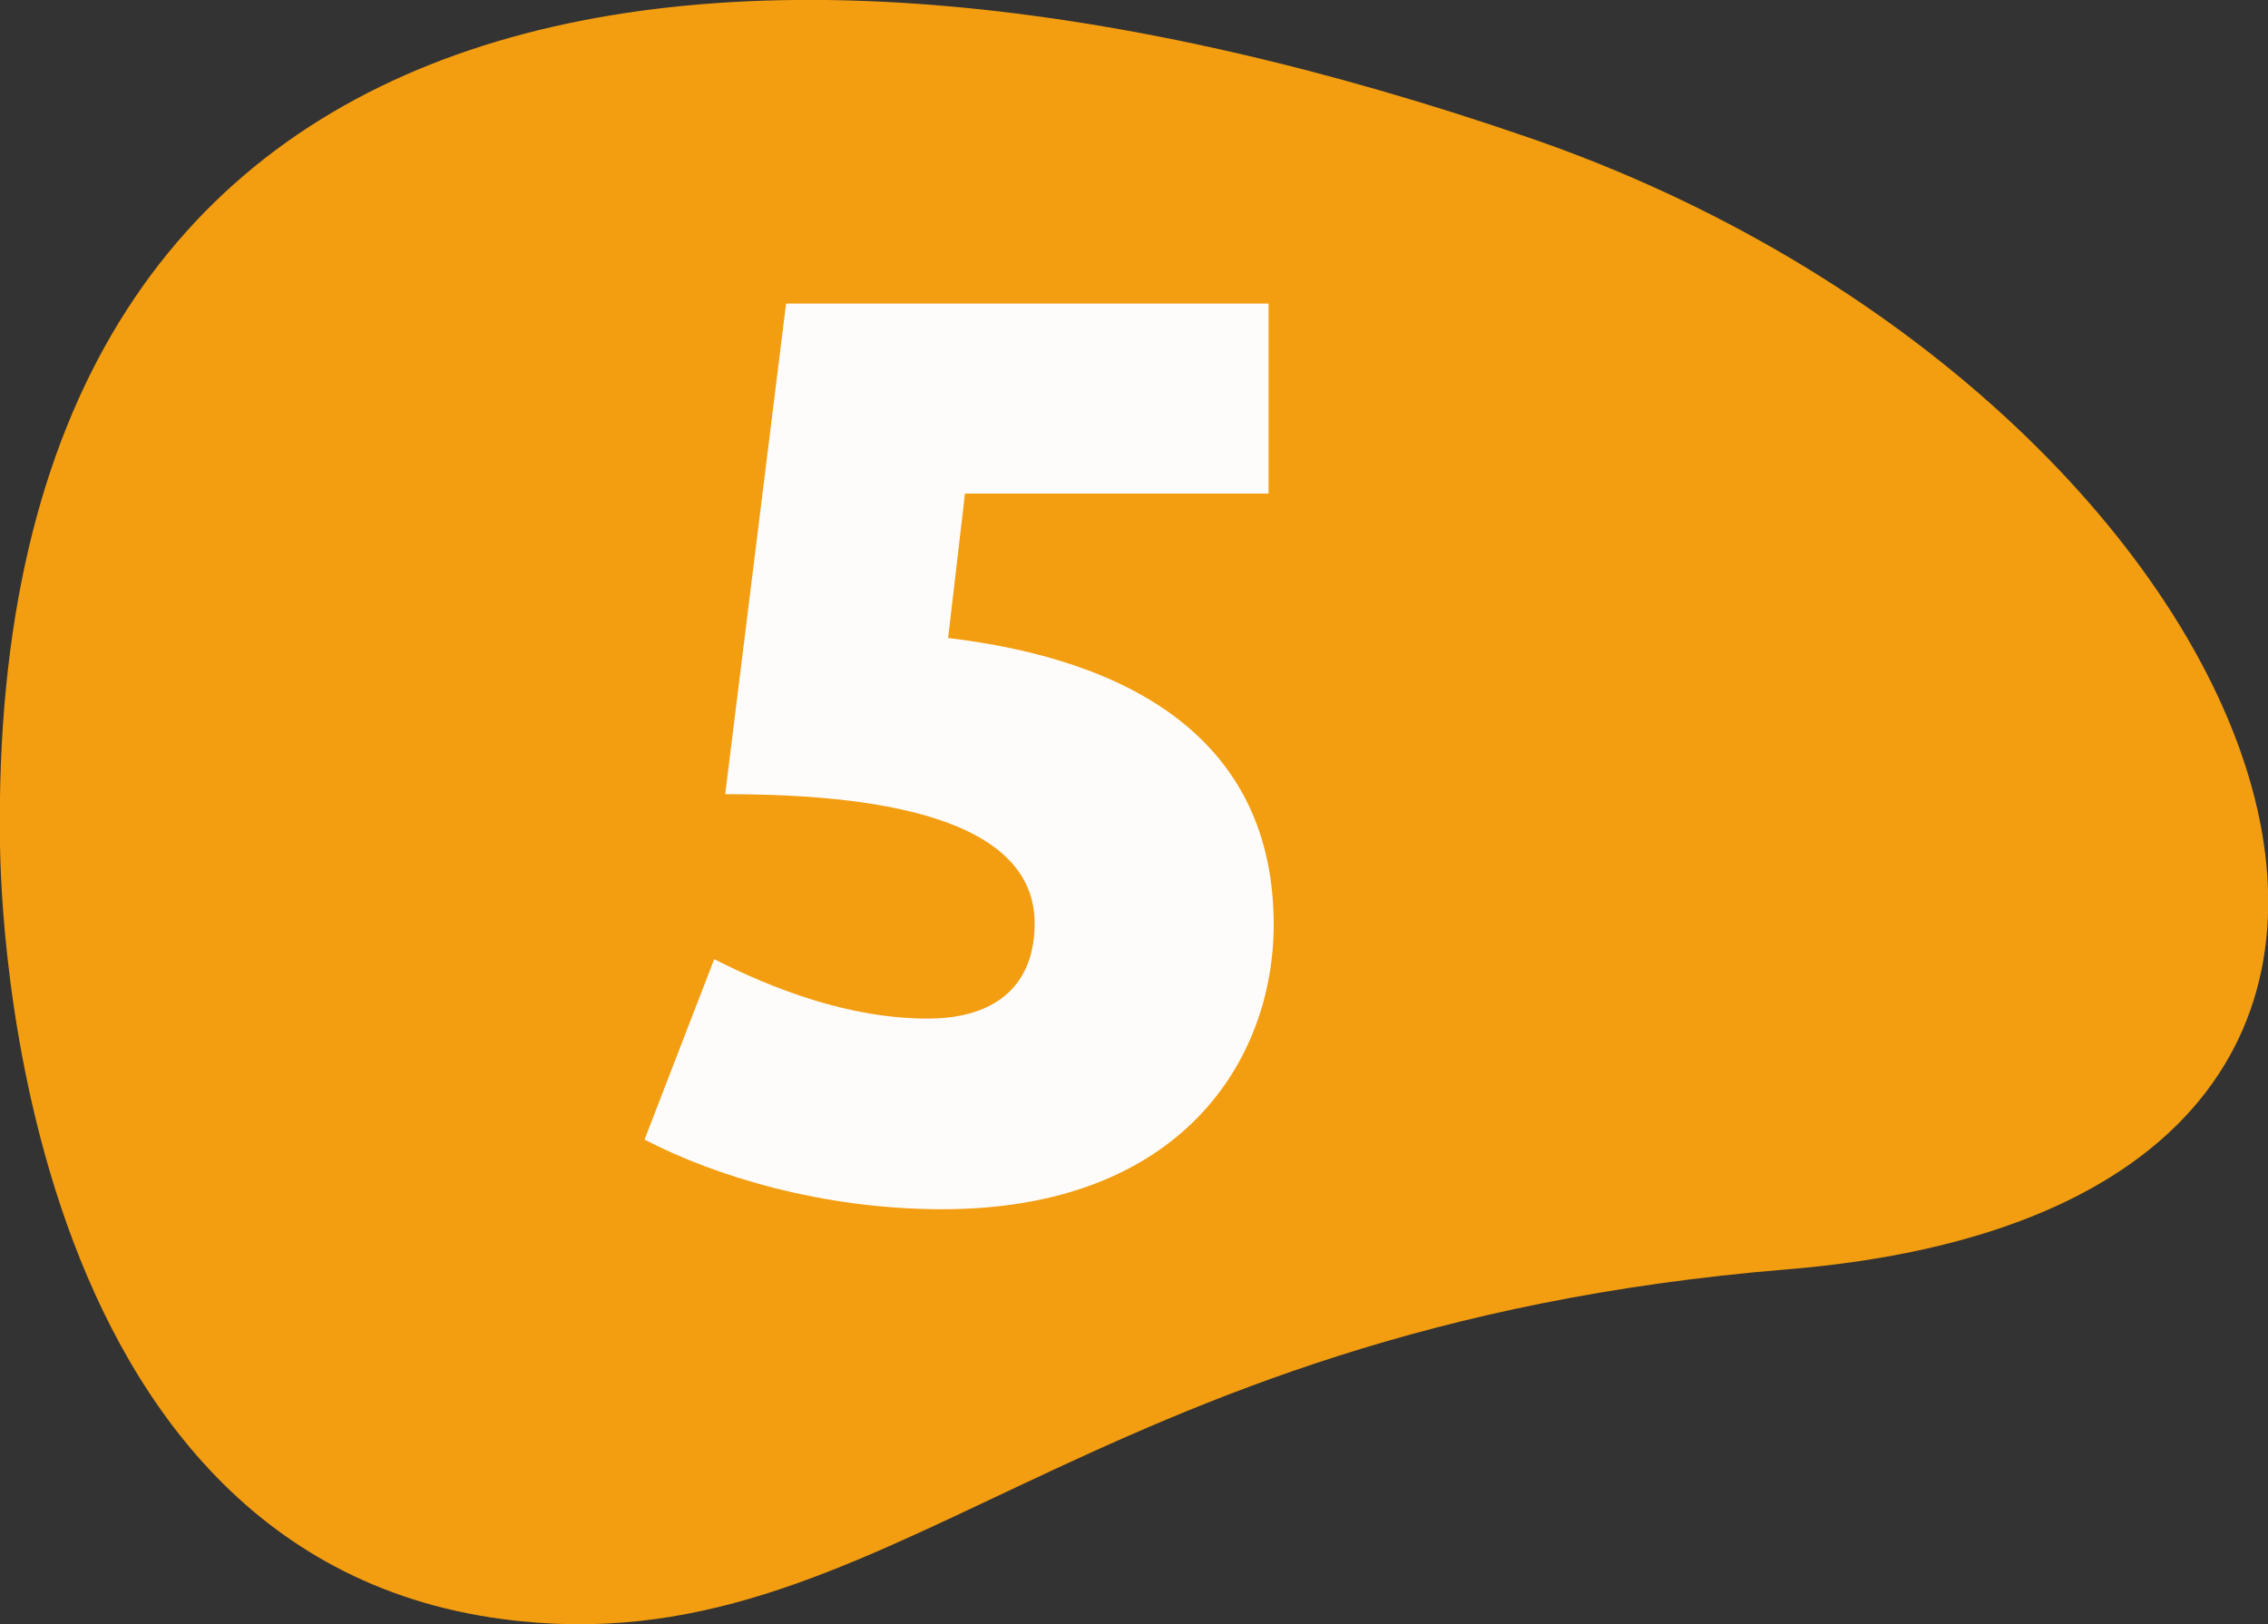
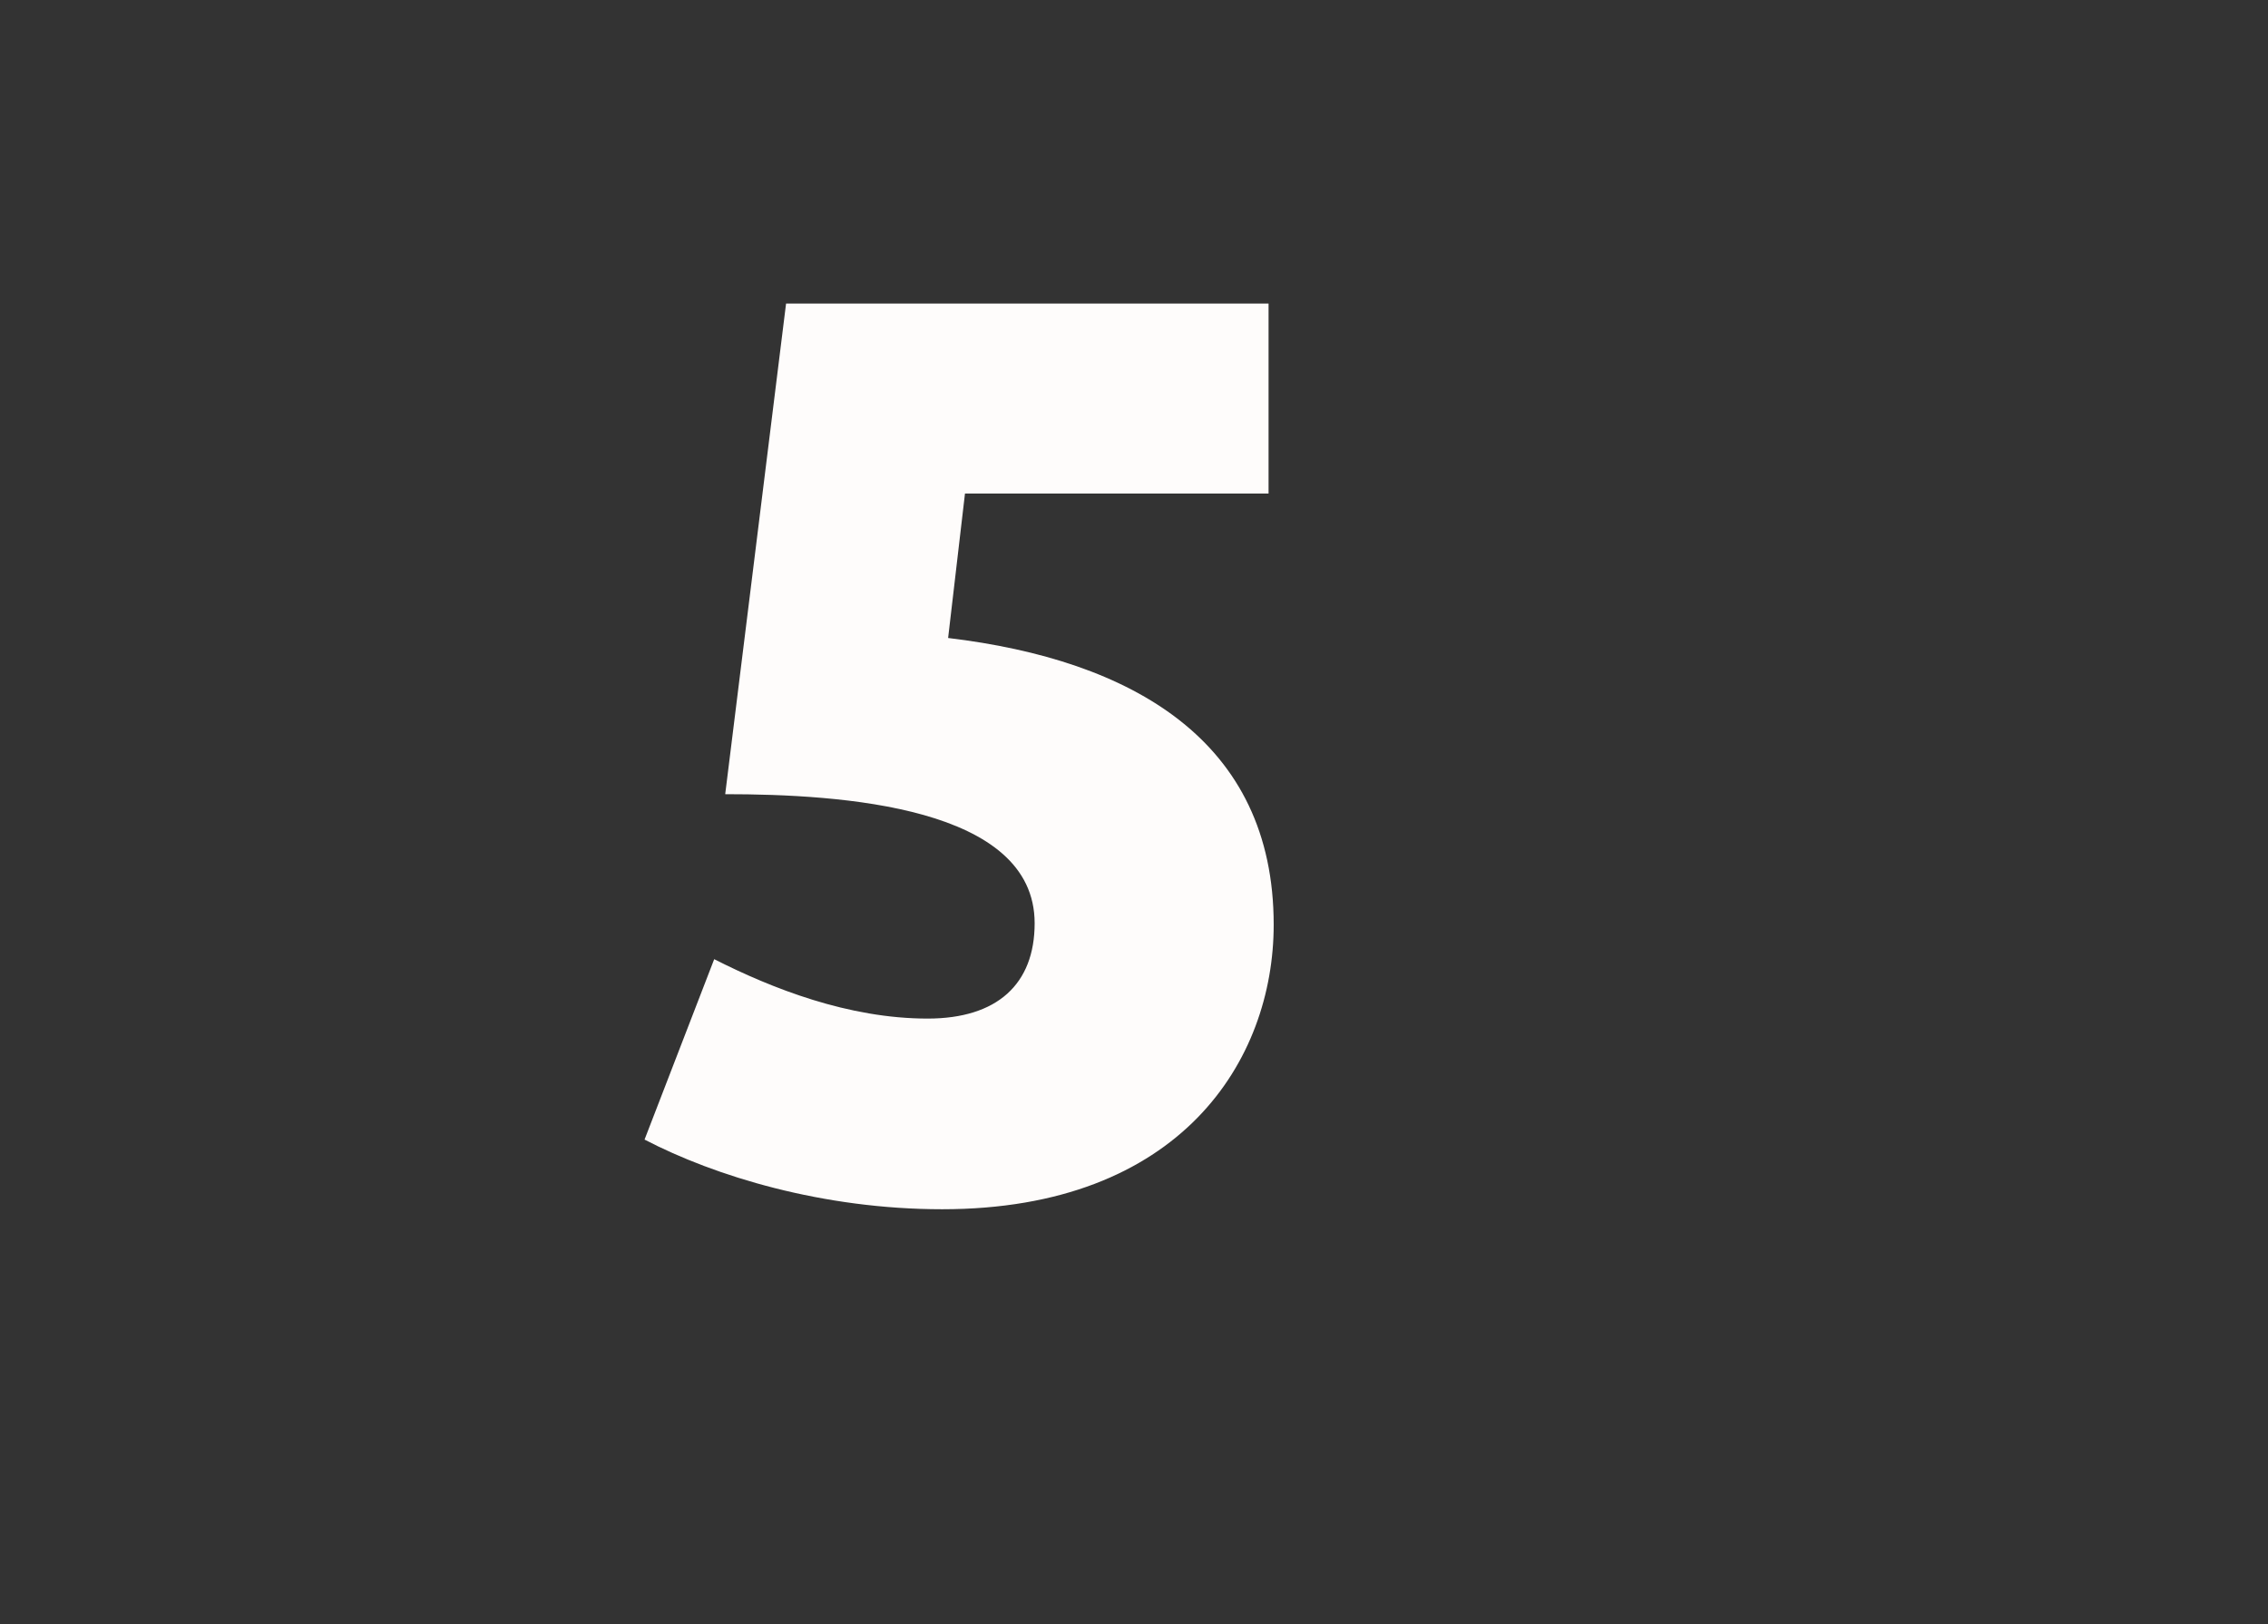
<svg xmlns="http://www.w3.org/2000/svg" id="Capa_2" data-name="Capa 2" viewBox="0 0 30.93 22.15">
  <rect x="0" y="0" width="30.93" height="22.15" fill="#333333" stroke="none" />
  <defs>
    <style>
      .cls-1 {
        fill: #fefcfb;
      }

      .cls-2 {
        fill: #f39d10;
      }
    </style>
  </defs>
  <g id="Layer_1" data-name="Layer 1">
    <g>
-       <path class="cls-2" d="m20.86,1.88c10.25,3.53,14.72,14.51,3.51,15.43-9.76.8-12.28,5.46-17.51,4.77C-.08,21.17.01,11.52,0,11.52-.19-.56,9.84-1.92,20.86,1.88" />
      <path class="cls-1" d="m10.72,4.14h6.58v2.59h-4.14l-.23,1.97c2.51.3,4.44,1.4,4.44,3.91,0,1.85-1.27,3.88-4.52,3.88-1.63,0-3.1-.45-4.06-.95l.95-2.46c.79.4,1.83.81,2.91.81.95,0,1.46-.47,1.46-1.3,0-1.59-2.63-1.76-4.22-1.76l.83-6.69Z" />
    </g>
  </g>
</svg>